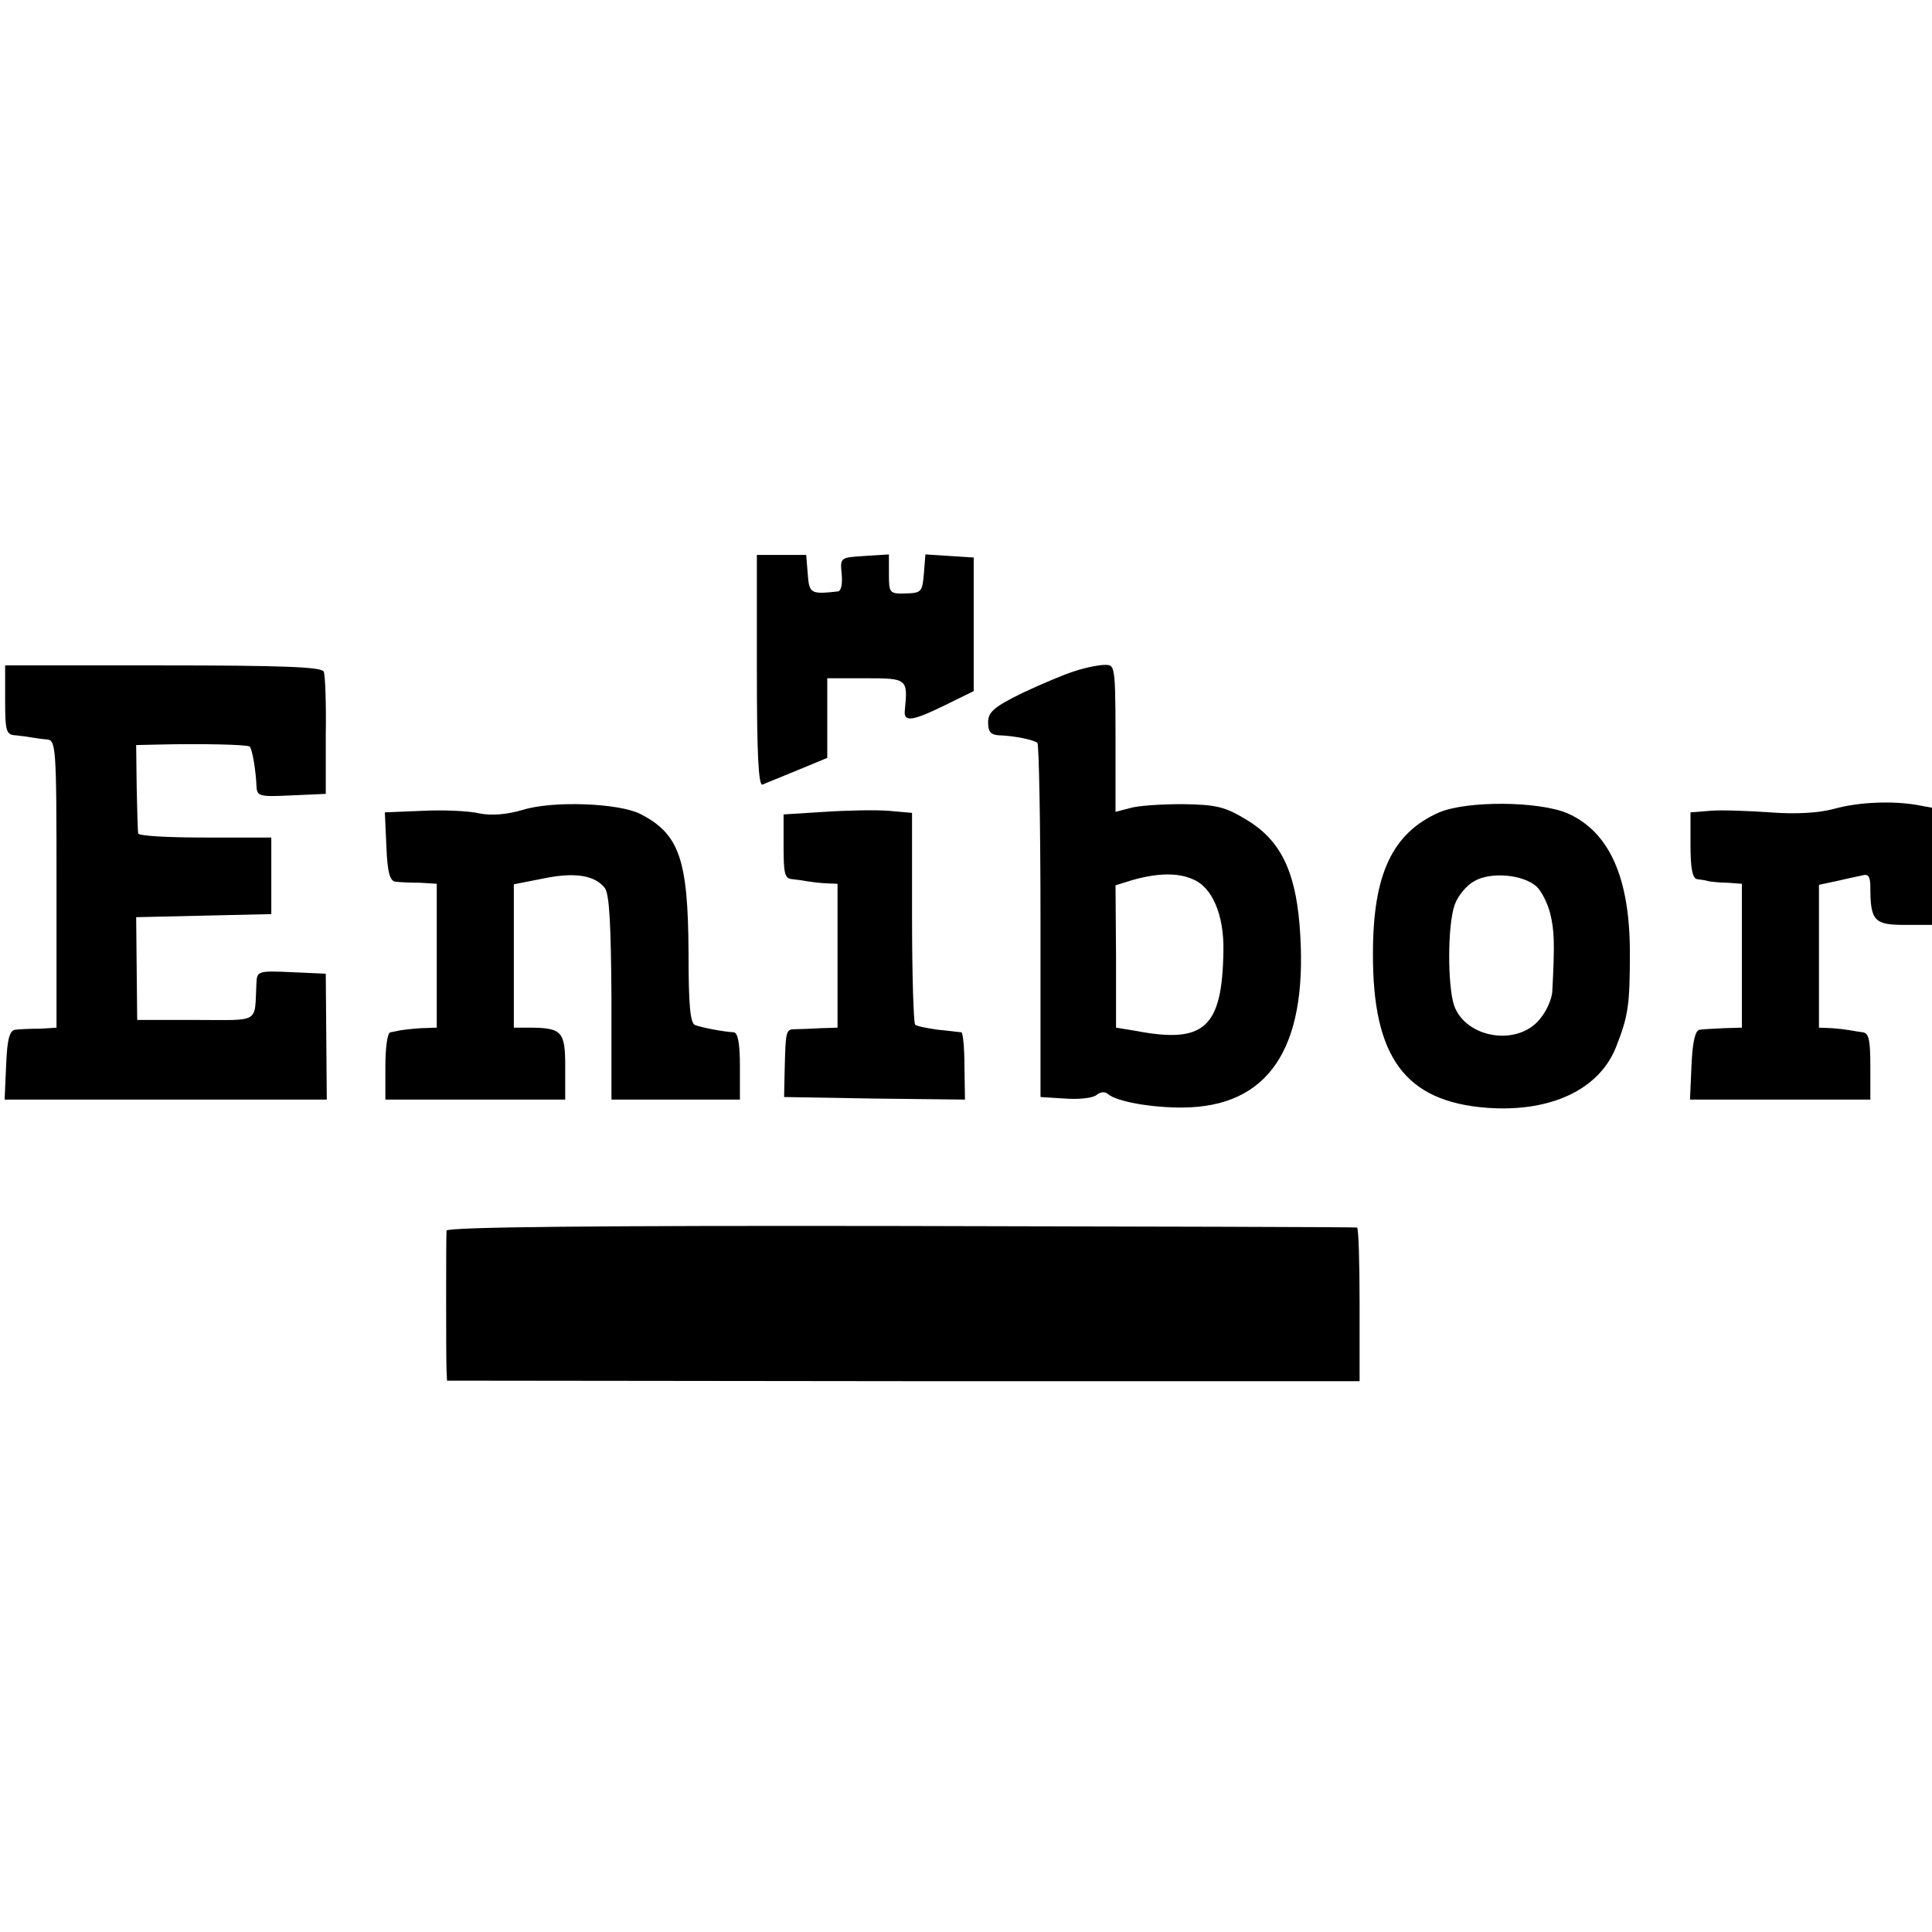
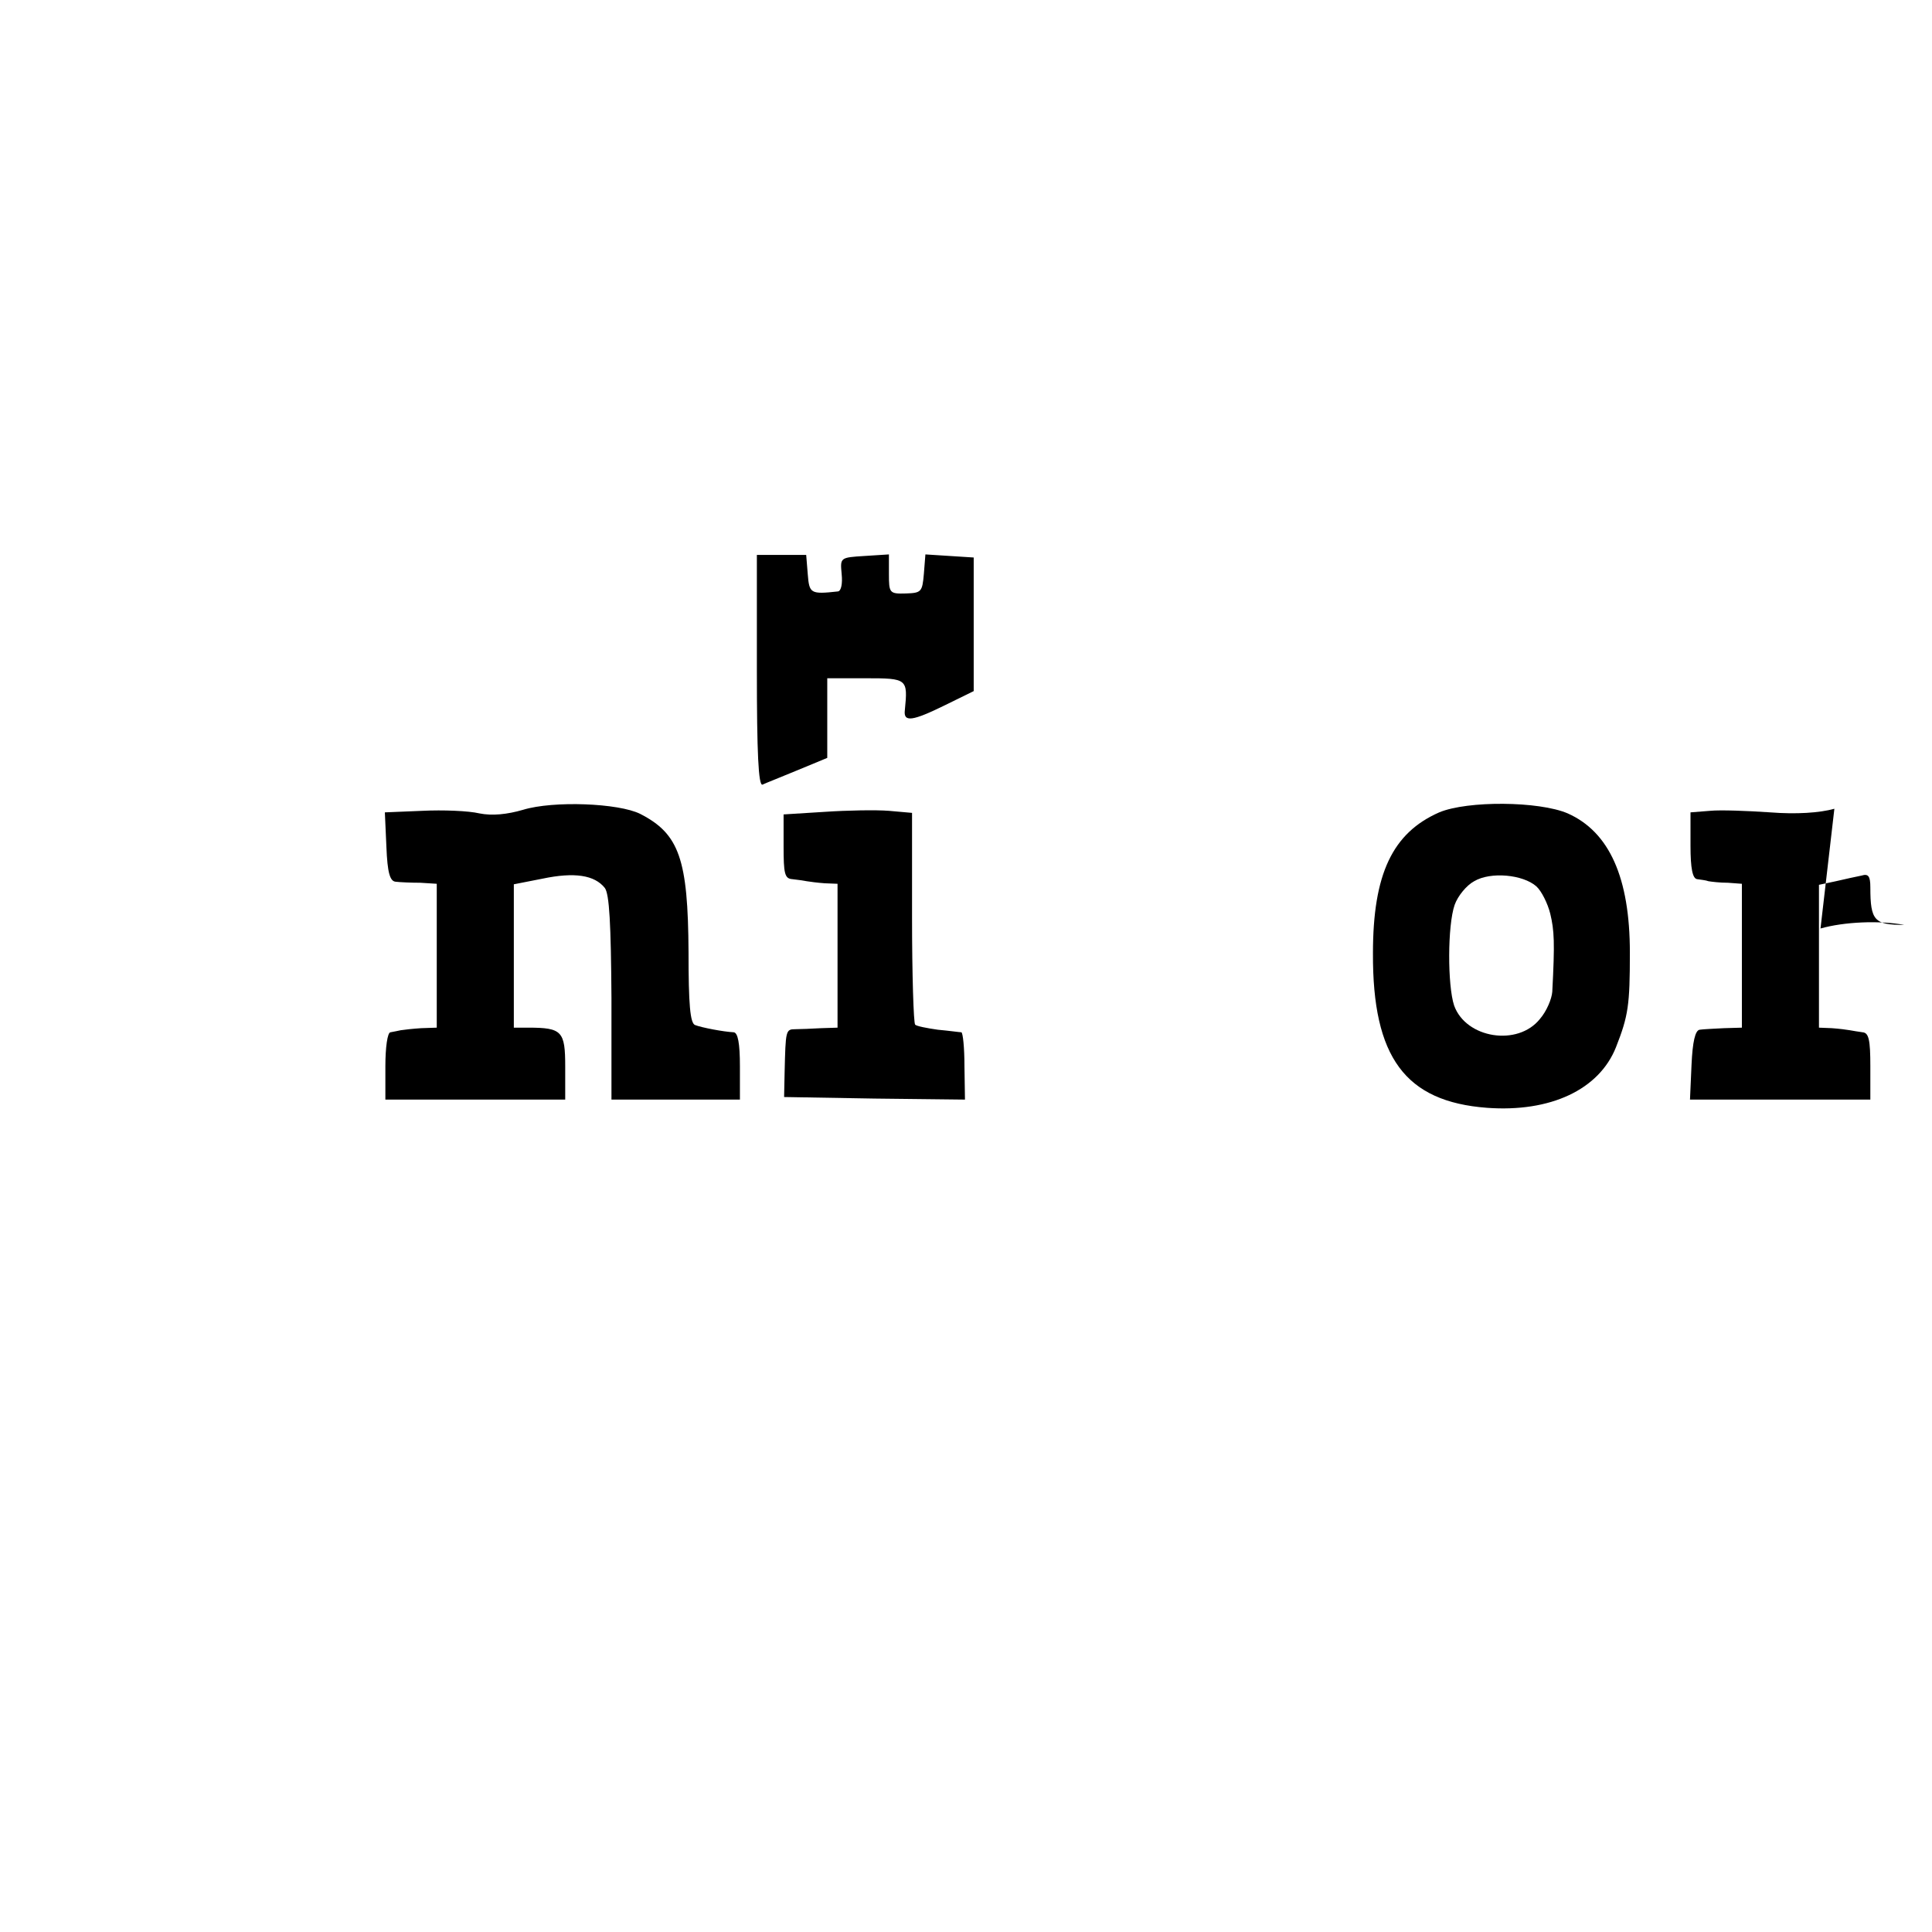
<svg xmlns="http://www.w3.org/2000/svg" version="1.0" width="376pt" height="376pt" viewBox="0 0 376 376" preserveAspectRatio="xMidYMid meet">
  <g transform="translate(0,376) scale(0.1,-0.1)" fill="#000000" stroke="none">
    <path d="M1473 2455 c0 -160 3 -225 11 -222 6 3 37 15 68 28 l58 24 0 78 0 77 75 0 c81 0 82 -1 76 -62 -3 -24 14 -22 79 10 l55 27 0 130 0 130 -47 3 -47 3 -3 -38 c-3 -35 -5 -37 -35 -38 -32 -1 -33 1 -33 38 l0 38 -47 -3 c-48 -3 -48 -3 -45 -35 2 -19 -1 -33 -7 -34 -54 -6 -56 -4 -59 34 l-3 37 -48 0 -48 0 0 -225z" />
-     <path d="M10 2398 c0 -61 2 -68 20 -69 11 -1 25 -3 30 -4 6 -1 19 -3 30 -4 19 -1 20 -8 20 -281 l0 -280 -32 -2 c-18 0 -40 -1 -48 -2 -11 -1 -16 -17 -18 -68 l-3 -68 313 0 314 0 -1 123 -1 122 -67 3 c-66 3 -67 2 -68 -23 -4 -78 9 -70 -118 -70 l-114 0 -1 100 -1 100 131 3 132 3 0 74 0 75 -129 0 c-71 0 -129 3 -130 8 -1 4 -2 44 -3 90 l-1 82 45 1 c81 2 172 0 176 -4 5 -5 12 -47 13 -75 1 -22 4 -23 68 -20 l67 3 0 113 c1 62 -1 118 -4 125 -4 9 -81 12 -313 12 l-307 0 0 -67z" />
-     <path d="M2092 2454 c-20 -6 -67 -26 -103 -43 -55 -27 -66 -37 -66 -57 0 -18 5 -24 21 -25 31 -1 69 -9 75 -15 3 -3 6 -159 6 -347 l0 -342 48 -3 c27 -2 54 1 61 7 7 6 17 7 22 2 18 -16 97 -29 161 -26 160 8 231 127 212 357 -9 105 -38 163 -102 202 -43 26 -59 30 -125 31 -43 0 -89 -3 -104 -8 l-27 -7 0 77 c0 211 1 209 -21 209 -11 0 -37 -5 -58 -12z m229 -405 c38 -15 61 -69 60 -138 -2 -152 -37 -183 -172 -157 l-37 6 0 139 -1 138 32 10 c49 14 89 15 118 2z" />
    <path d="M1018 2184 c-31 -9 -60 -12 -85 -7 -21 5 -71 7 -111 5 l-73 -3 3 -67 c2 -51 7 -67 18 -68 8 -1 30 -2 48 -2 l32 -2 0 -140 0 -140 -30 -1 c-16 -1 -34 -3 -40 -4 -5 -1 -14 -3 -20 -4 -6 0 -10 -30 -10 -66 l0 -65 175 0 175 0 0 64 c0 69 -6 76 -72 76 l-28 0 0 139 0 140 56 11 c62 13 101 7 121 -18 9 -12 12 -70 13 -214 l0 -198 125 0 125 0 0 65 c0 45 -4 65 -12 66 -20 1 -62 9 -75 14 -10 3 -13 41 -13 142 -1 181 -18 230 -94 269 -42 21 -169 26 -228 8z" />
    <path d="M2801 2179 c-91 -40 -129 -120 -129 -274 -1 -203 63 -289 222 -301 123 -9 218 35 251 118 24 61 27 82 27 184 0 146 -40 235 -121 271 -56 24 -195 25 -250 2z m189 -144 c10 -9 22 -33 27 -53 8 -33 9 -57 4 -152 -1 -14 -11 -38 -24 -53 -43 -54 -144 -38 -167 26 -13 39 -13 156 1 196 6 17 23 38 38 46 32 19 95 13 121 -10z" />
-     <path d="M3570 2186 c-29 -8 -74 -11 -125 -7 -44 3 -97 5 -117 3 l-38 -3 0 -65 c0 -44 4 -64 13 -65 6 -1 17 -2 22 -4 6 -1 22 -3 38 -3 l27 -2 0 -140 0 -140 -35 -1 c-19 -1 -41 -2 -47 -3 -9 -1 -14 -24 -16 -68 l-3 -68 176 0 175 0 0 65 c0 51 -3 65 -15 66 -8 1 -19 3 -25 4 -5 1 -21 3 -35 4 l-25 1 0 139 0 139 33 7 c17 4 40 9 50 11 13 4 17 -1 17 -23 0 -65 8 -73 66 -73 l54 0 0 114 0 114 -27 5 c-49 9 -117 6 -163 -7z" />
+     <path d="M3570 2186 c-29 -8 -74 -11 -125 -7 -44 3 -97 5 -117 3 l-38 -3 0 -65 c0 -44 4 -64 13 -65 6 -1 17 -2 22 -4 6 -1 22 -3 38 -3 l27 -2 0 -140 0 -140 -35 -1 c-19 -1 -41 -2 -47 -3 -9 -1 -14 -24 -16 -68 l-3 -68 176 0 175 0 0 65 c0 51 -3 65 -15 66 -8 1 -19 3 -25 4 -5 1 -21 3 -35 4 l-25 1 0 139 0 139 33 7 c17 4 40 9 50 11 13 4 17 -1 17 -23 0 -65 8 -73 66 -73 c-49 9 -117 6 -163 -7z" />
    <path d="M1605 2180 l-80 -5 0 -62 c0 -53 2 -63 17 -64 10 -1 23 -3 28 -4 6 -1 21 -3 35 -4 l25 -1 0 -140 0 -140 -32 -1 c-18 -1 -41 -2 -50 -2 -19 0 -19 -2 -21 -84 l-1 -48 176 -3 176 -2 -1 65 c0 36 -3 65 -6 66 -3 0 -24 3 -46 5 -21 3 -42 7 -44 10 -3 3 -6 97 -6 209 l0 203 -45 4 c-25 2 -81 1 -125 -2z" />
-     <path d="M869 1365 c-1 -14 -1 -245 0 -271 l1 -21 888 -1 888 0 0 149 c0 82 -2 150 -5 150 -3 1 -403 2 -888 3 -593 1 -883 -2 -884 -9z" />
  </g>
</svg>